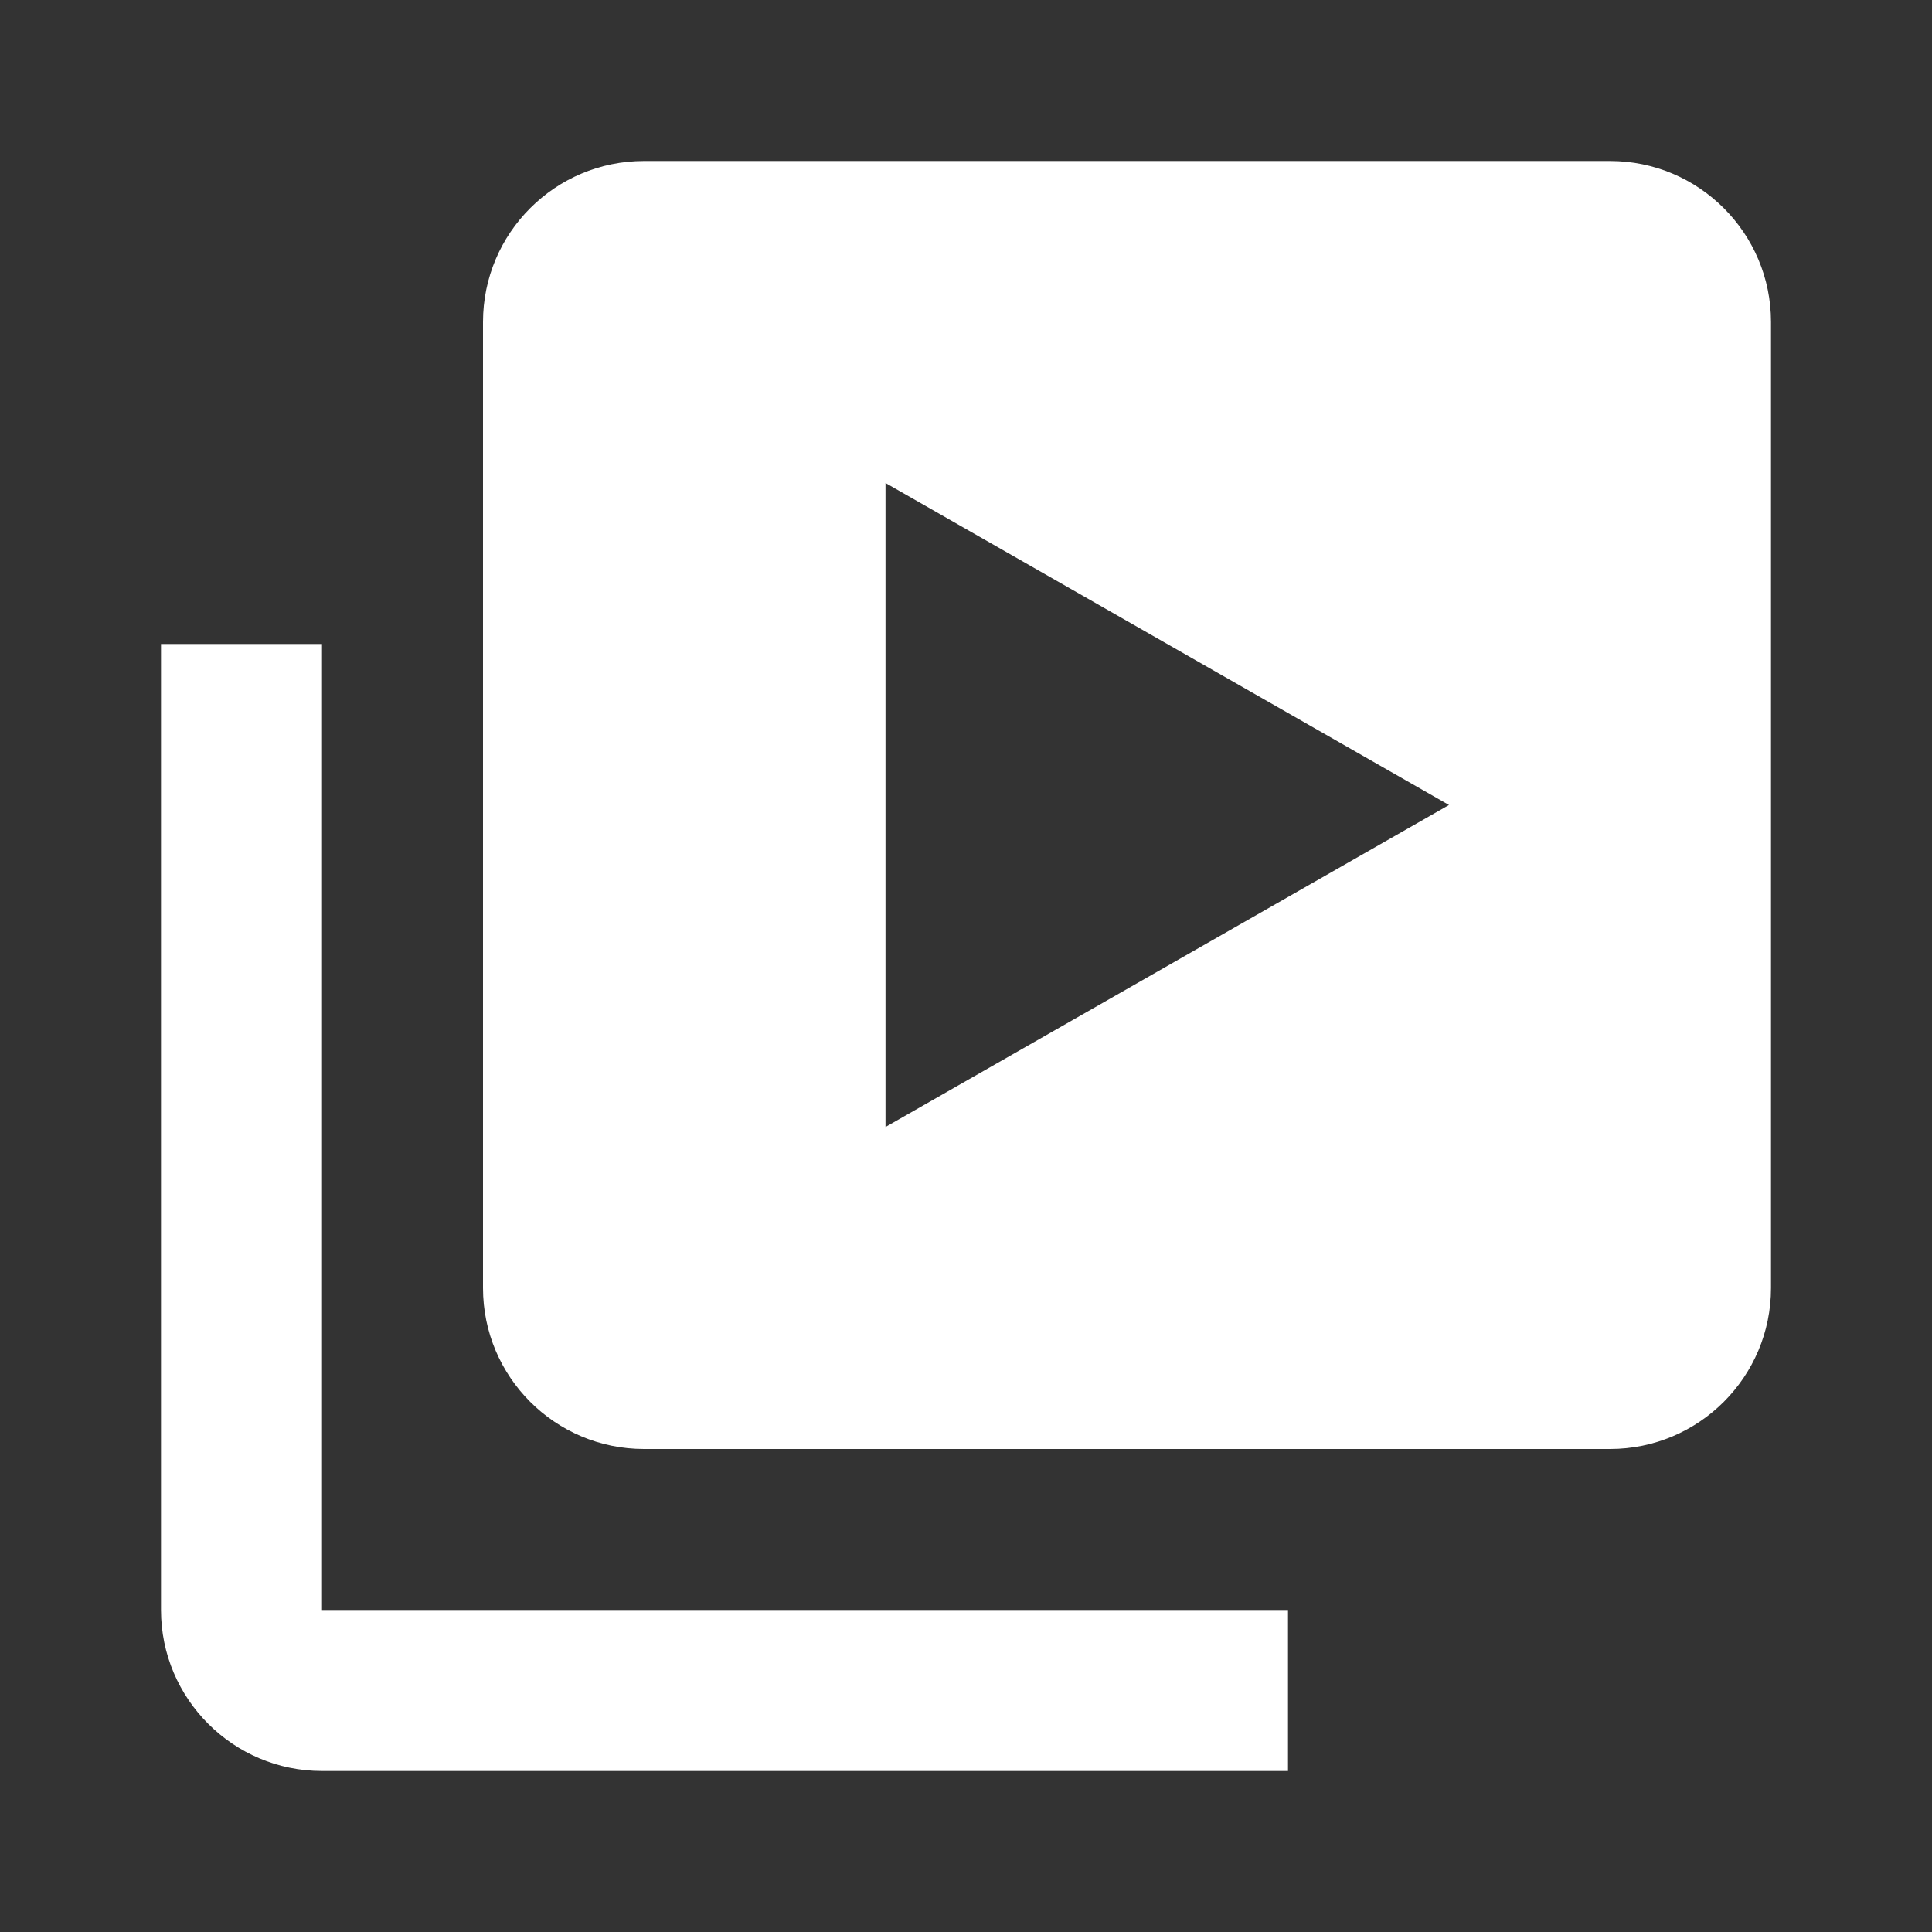
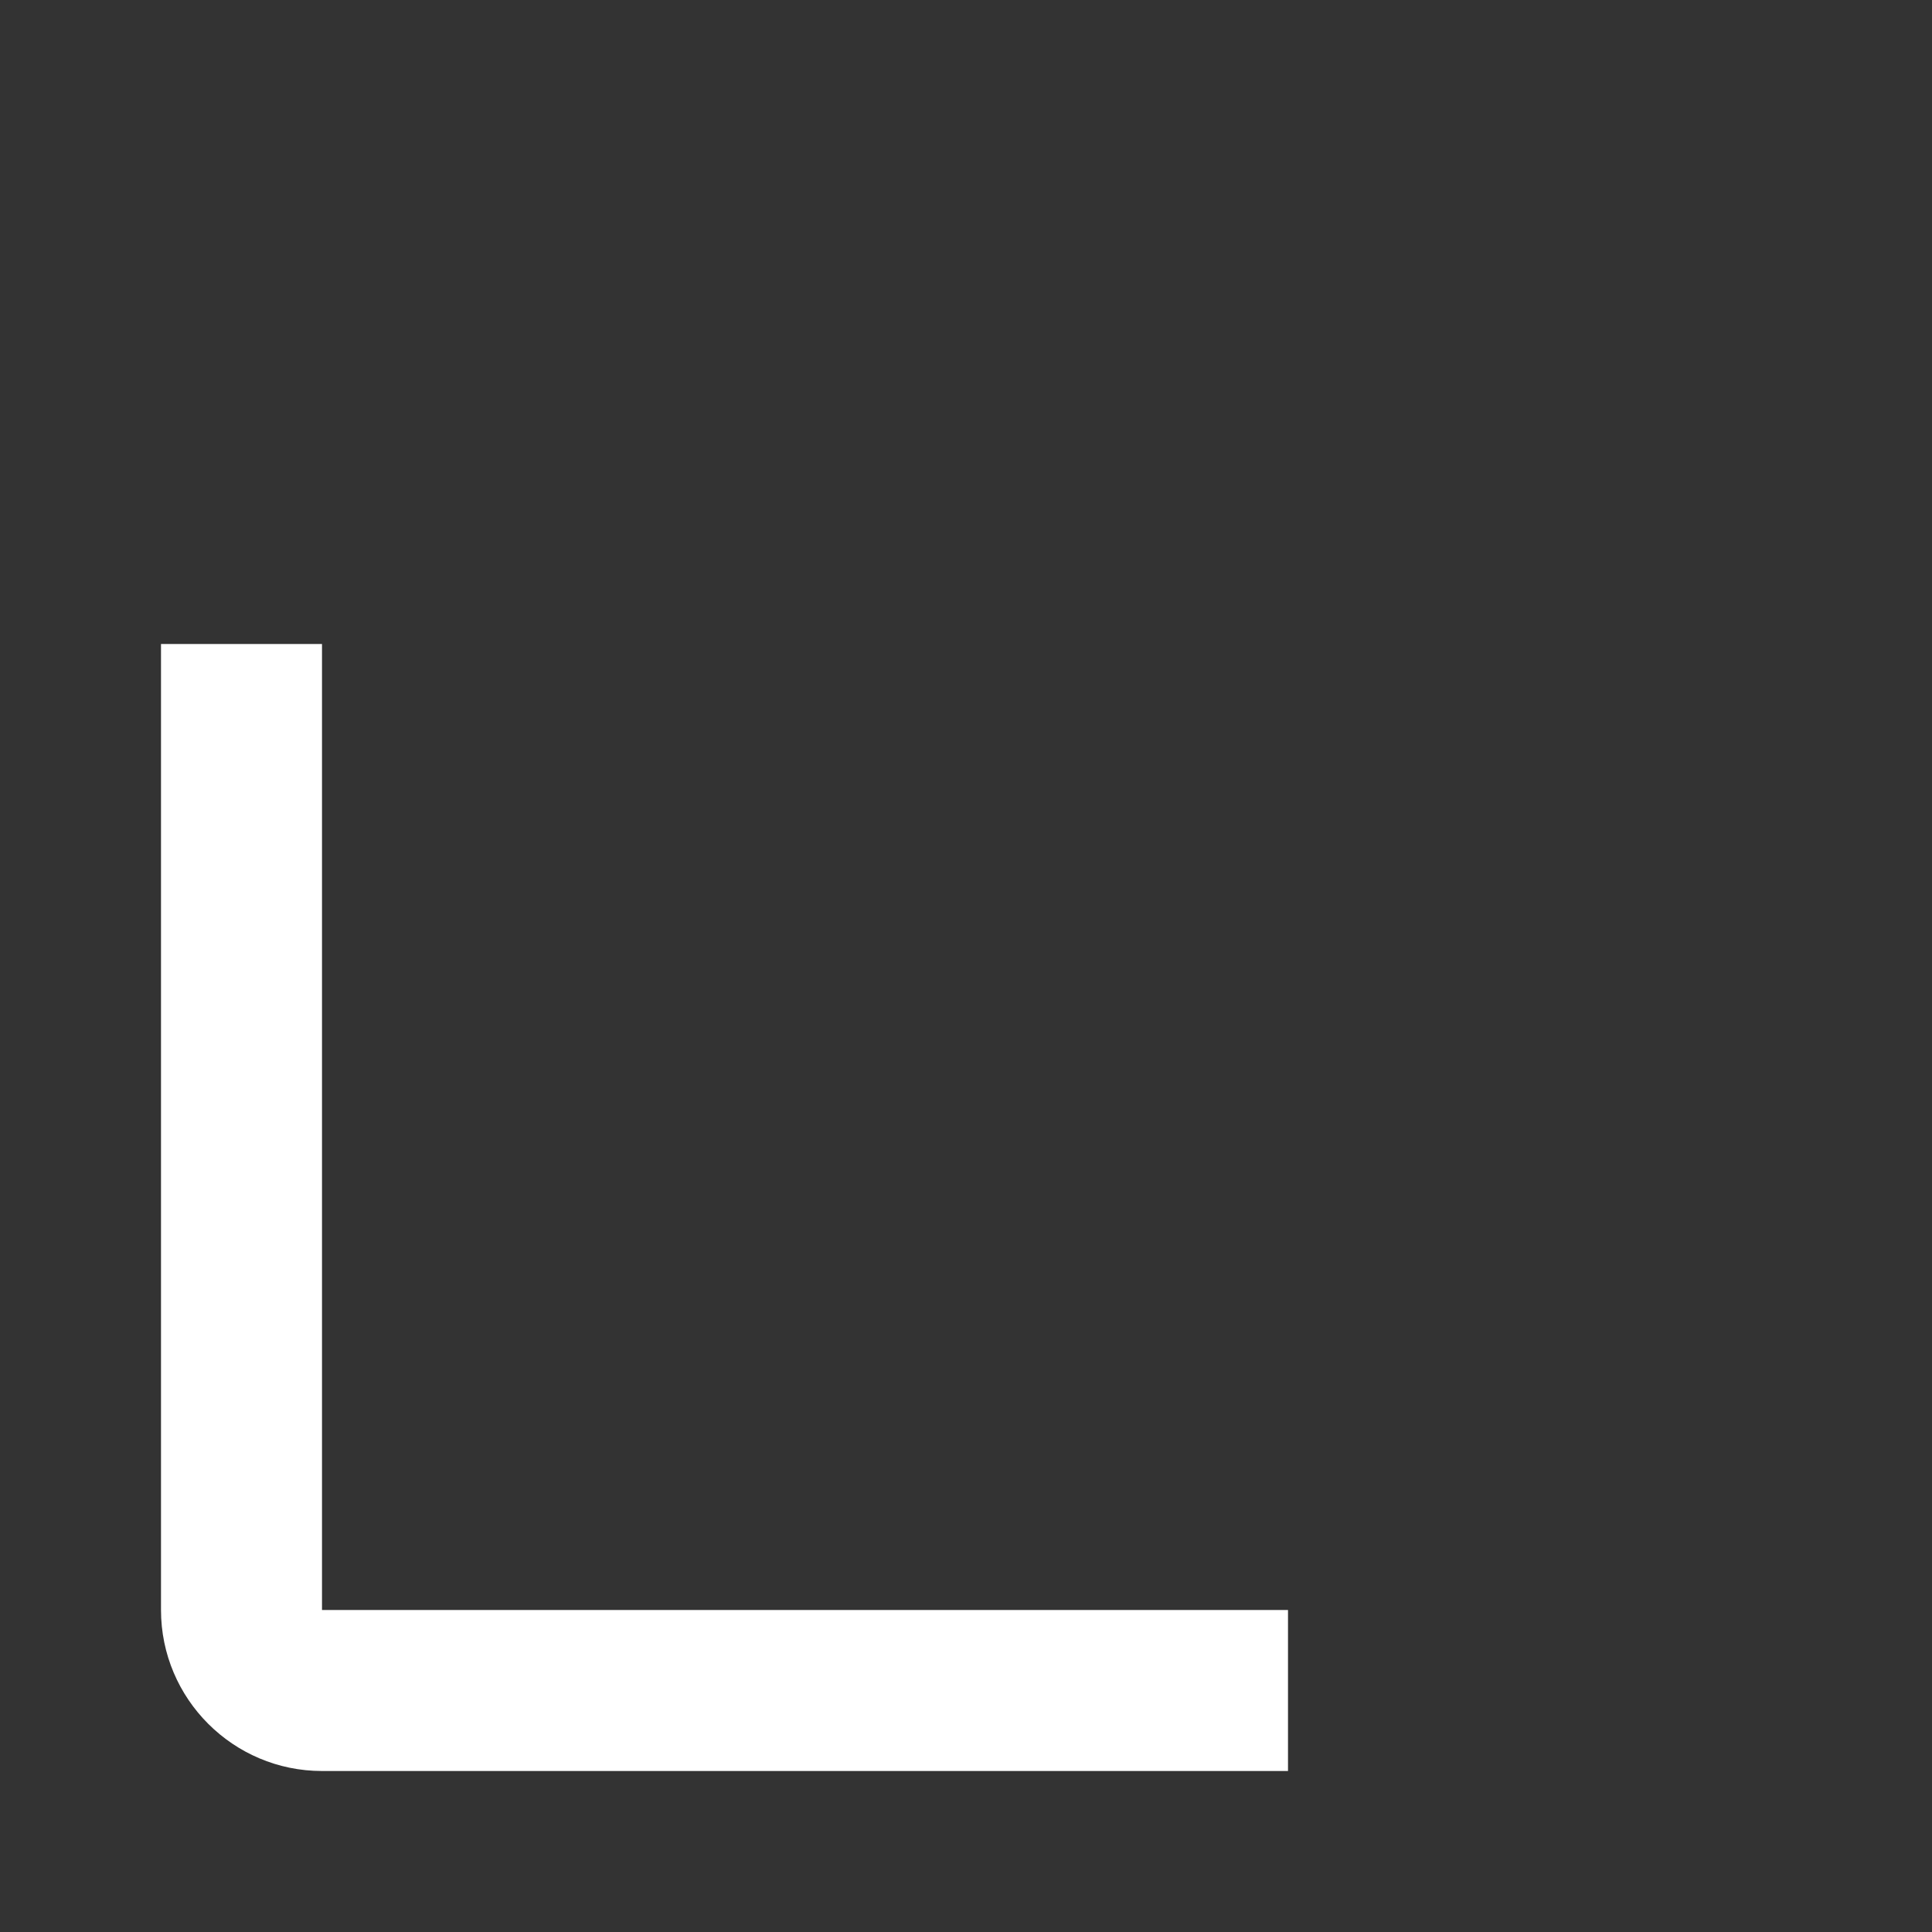
<svg xmlns="http://www.w3.org/2000/svg" width="24" height="24" viewBox="0 0 24 24" fill="none">
  <rect x="0" y="0" width="24" height="24" fill="#333333" stroke="none" />
  <path d="M4 8H2V20C2 21.103 2.897 22 4 22H16V20H4V8Z" fill="white" />
-   <path d="M20 2H8C6.896 2 6 2.896 6 4V16C6 17.104 6.896 18 8 18H20C21.104 18 22 17.104 22 16V4C22 2.896 21.104 2 20 2ZM11 14V6L18 10L11 14Z" fill="white" />
</svg>